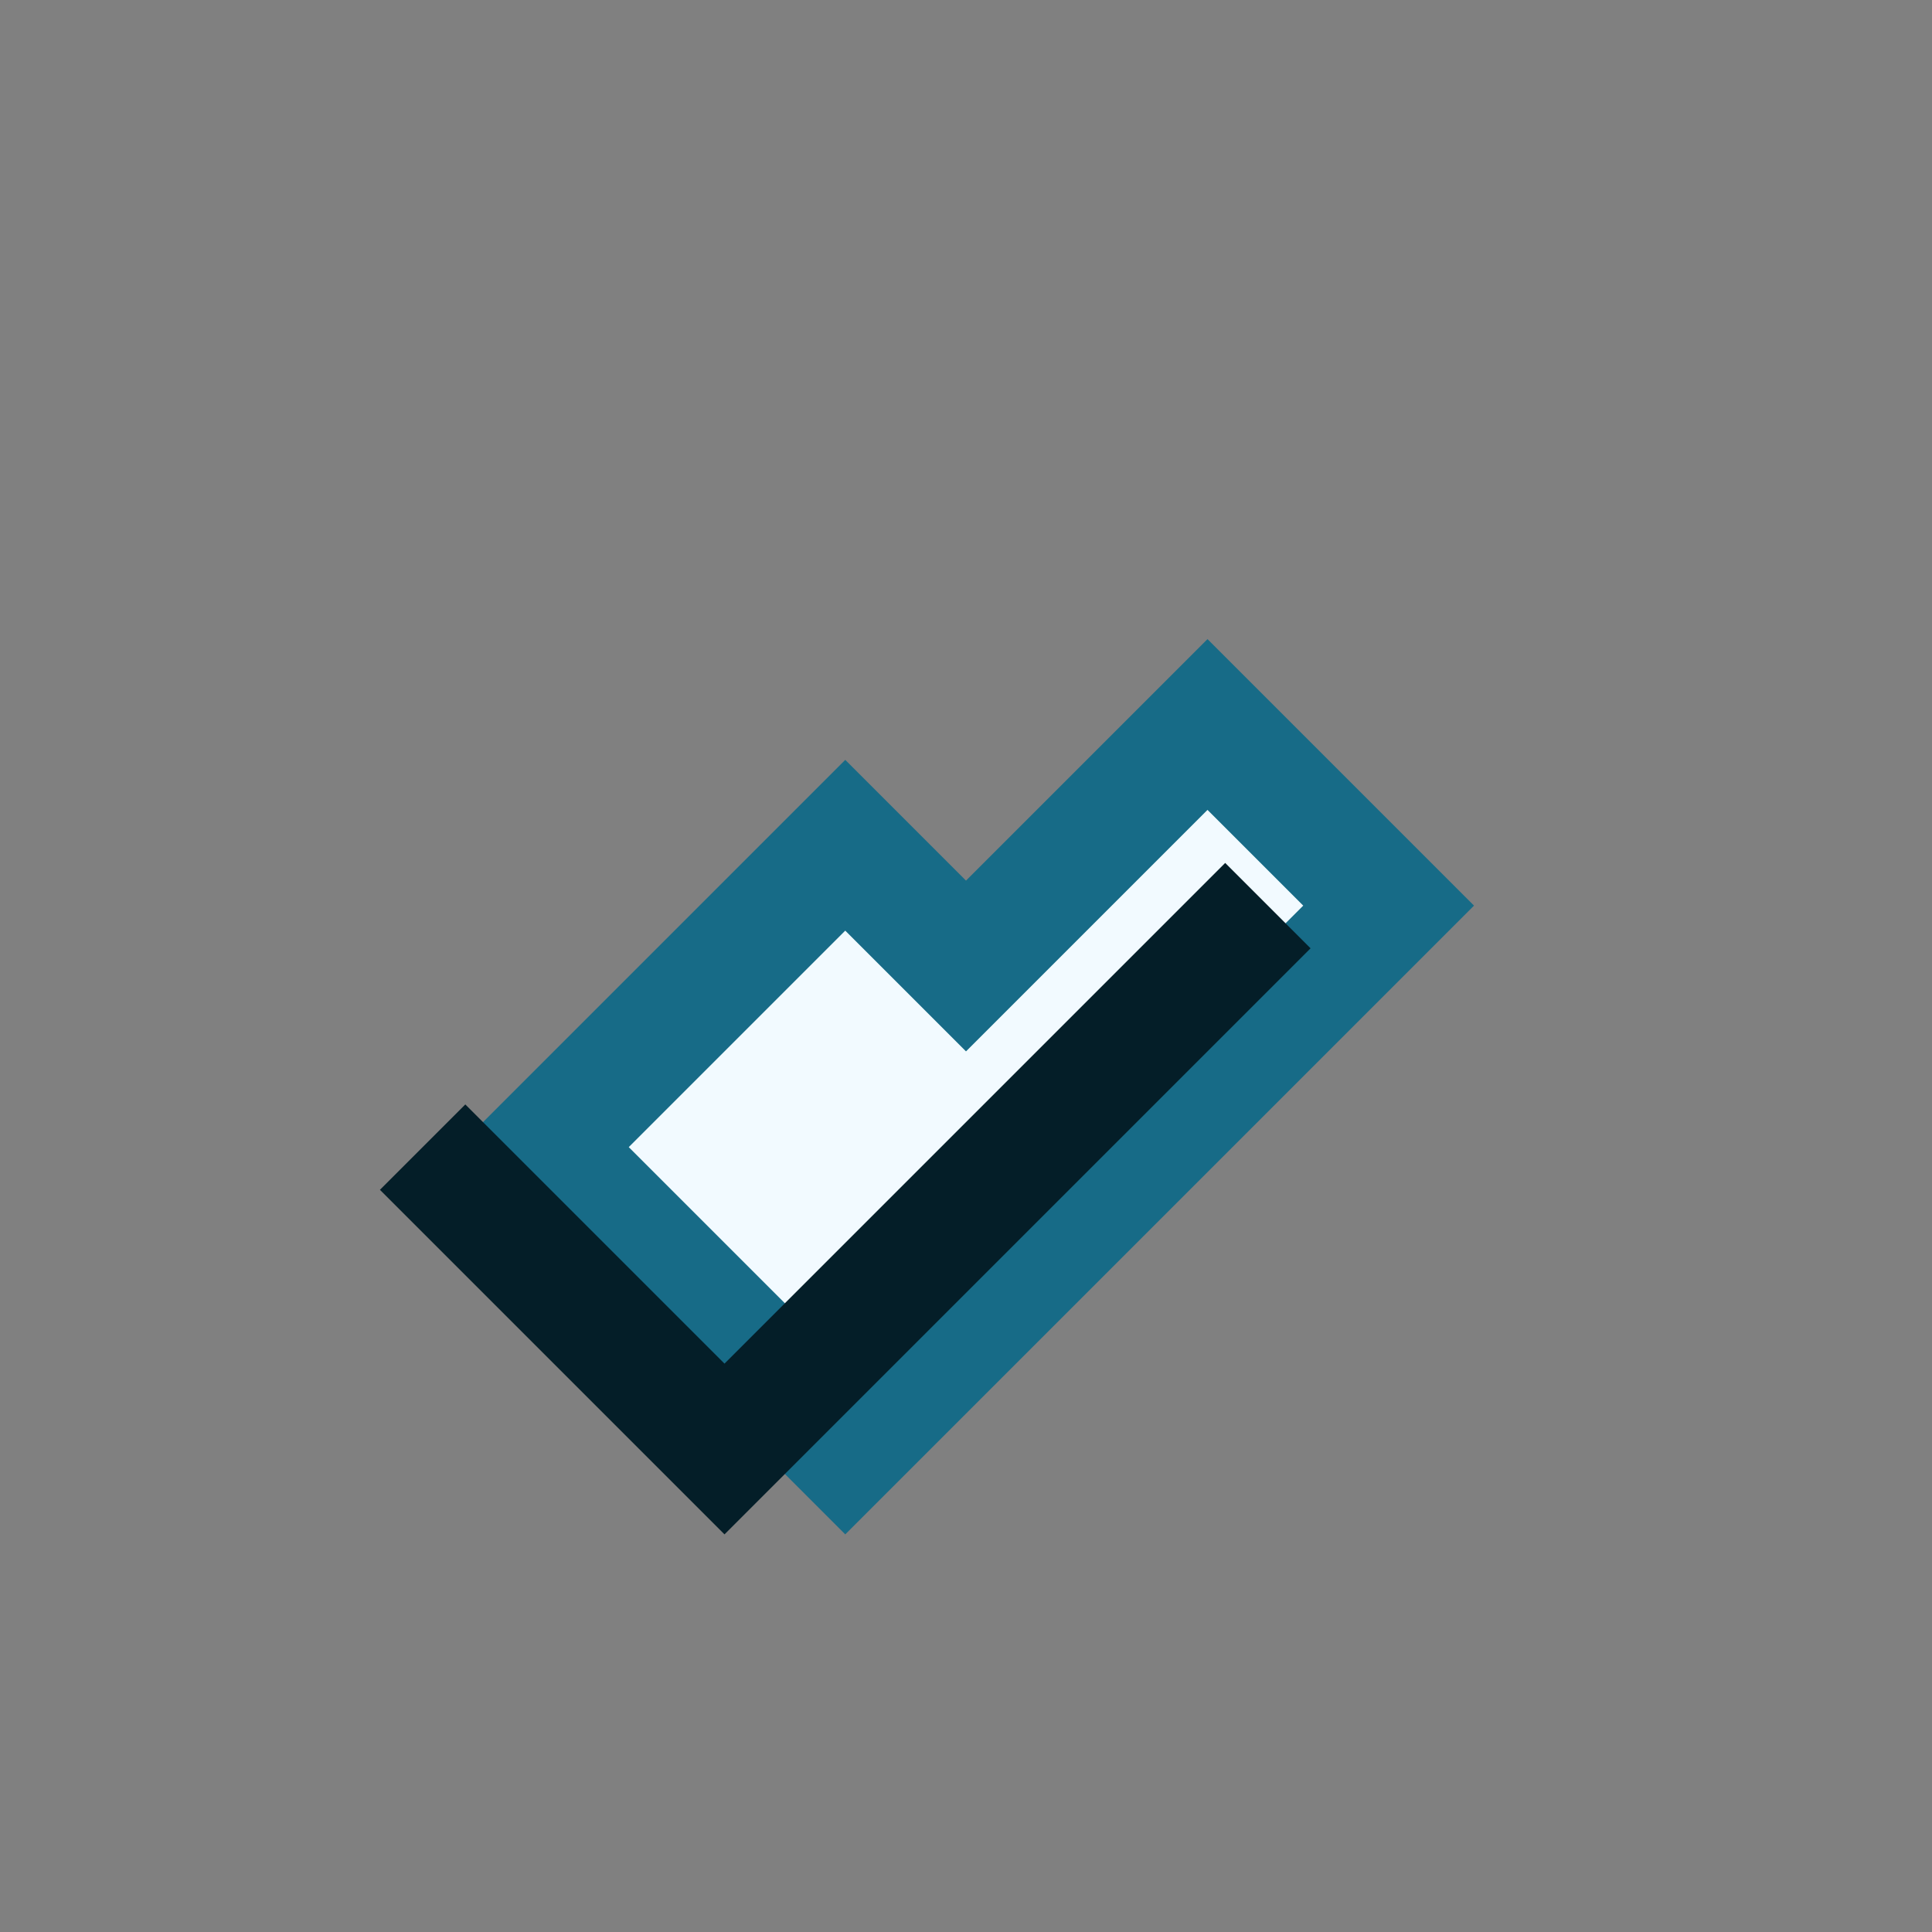
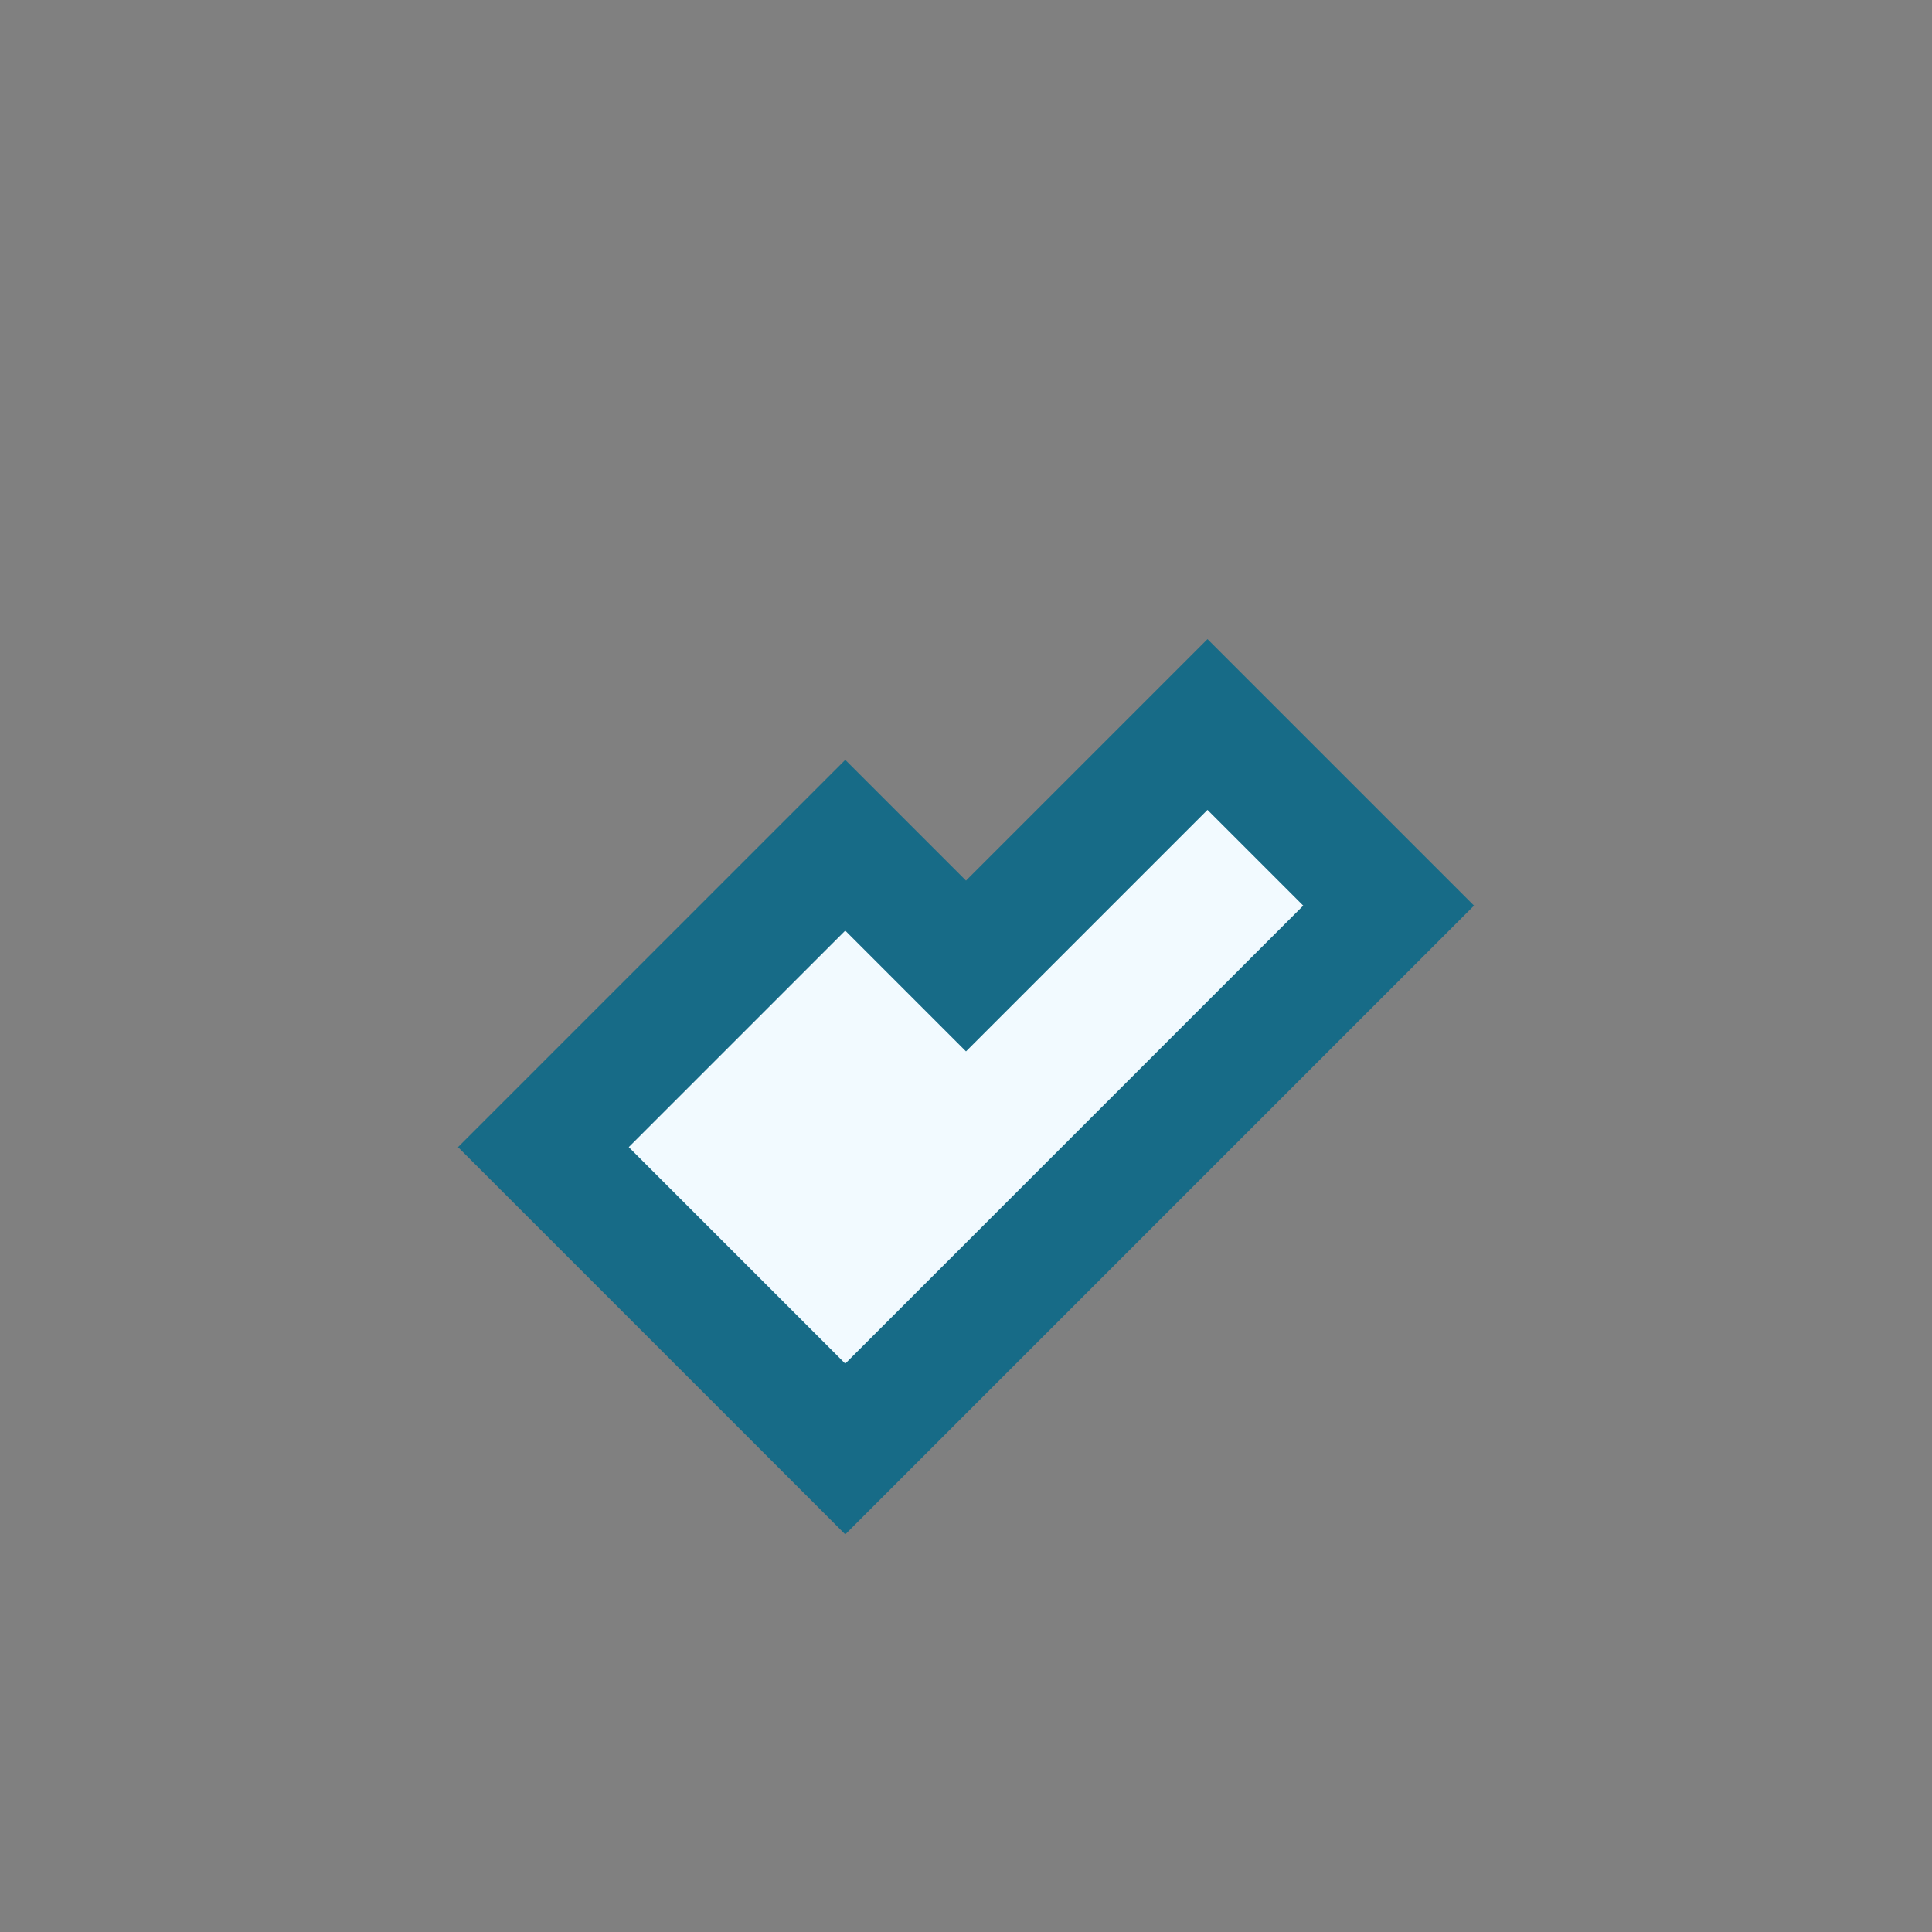
<svg xmlns="http://www.w3.org/2000/svg" width="32" height="32" viewBox="0 0 32 32">
  <rect x="0" y="0" width="32" height="32" fill="#808080" stroke="none" />
  <path d="M9 19l5-5 2 2 4-4 3 3-9 9-5-5z" fill="#F2FAFF" stroke="#176B87" stroke-width="2" />
-   <path d="M7 19c1 1 3 3 5 5l9-9" stroke="#041E28" stroke-width="2" fill="none" />
</svg>